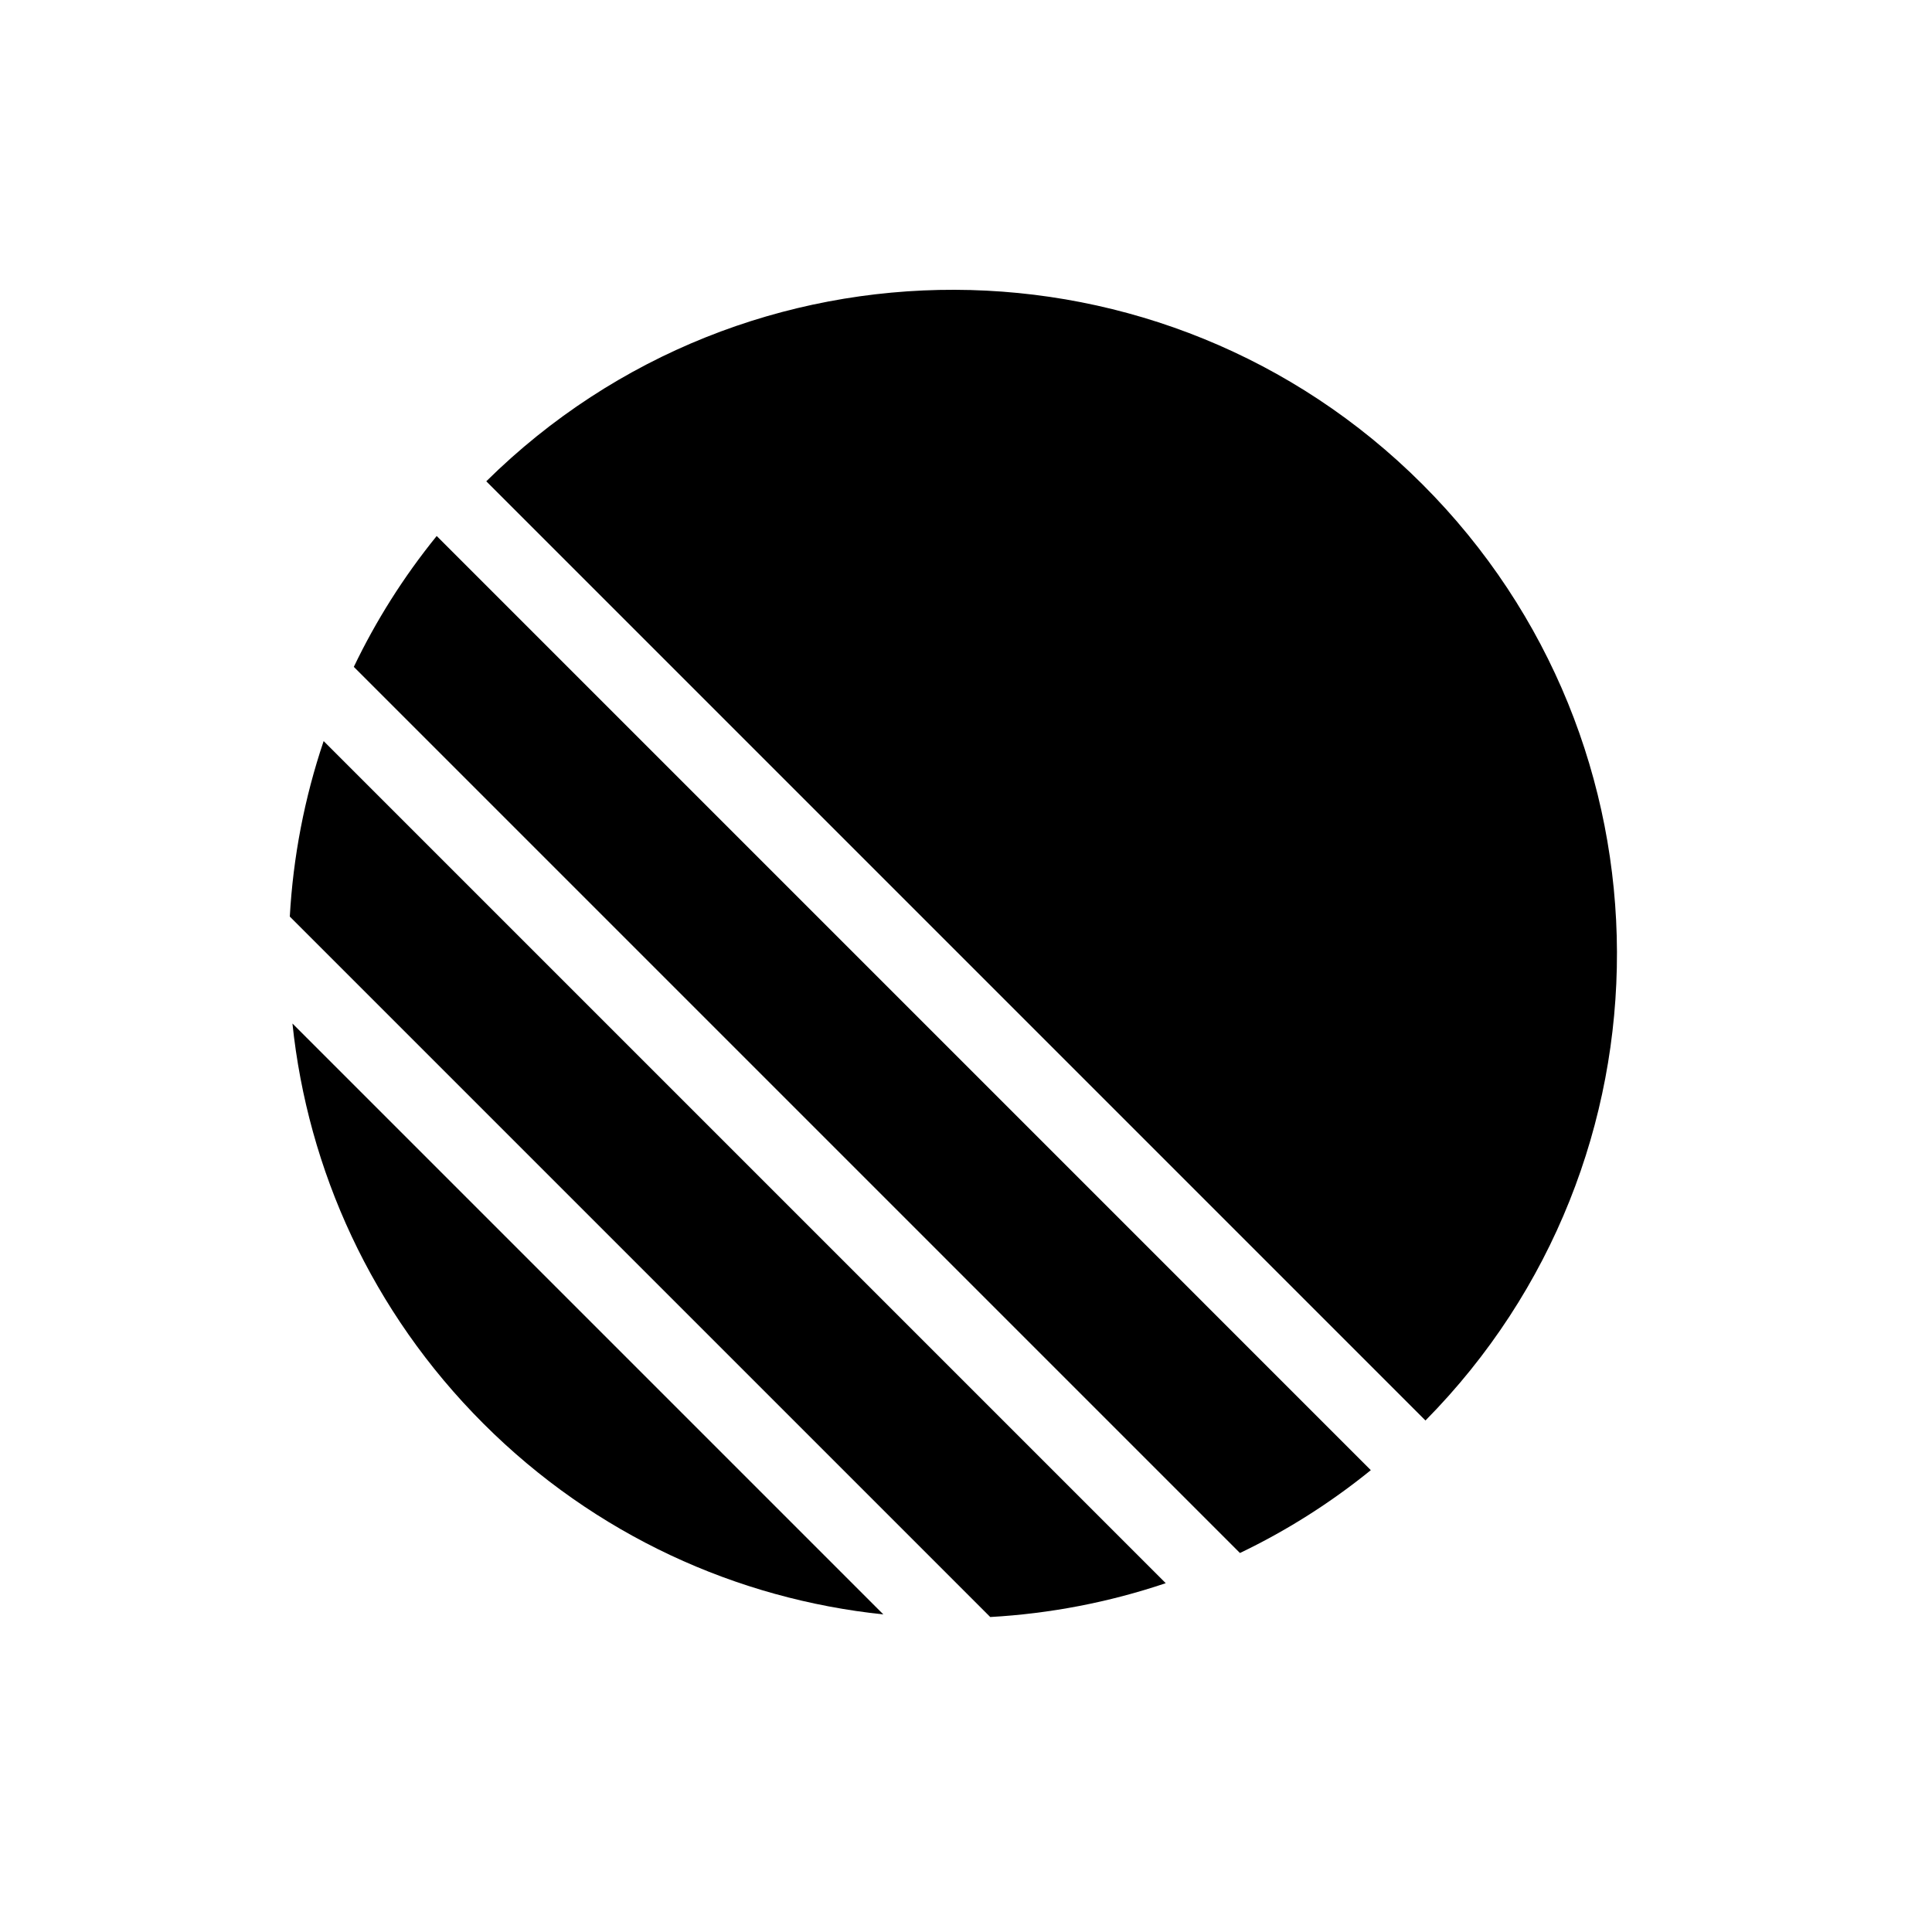
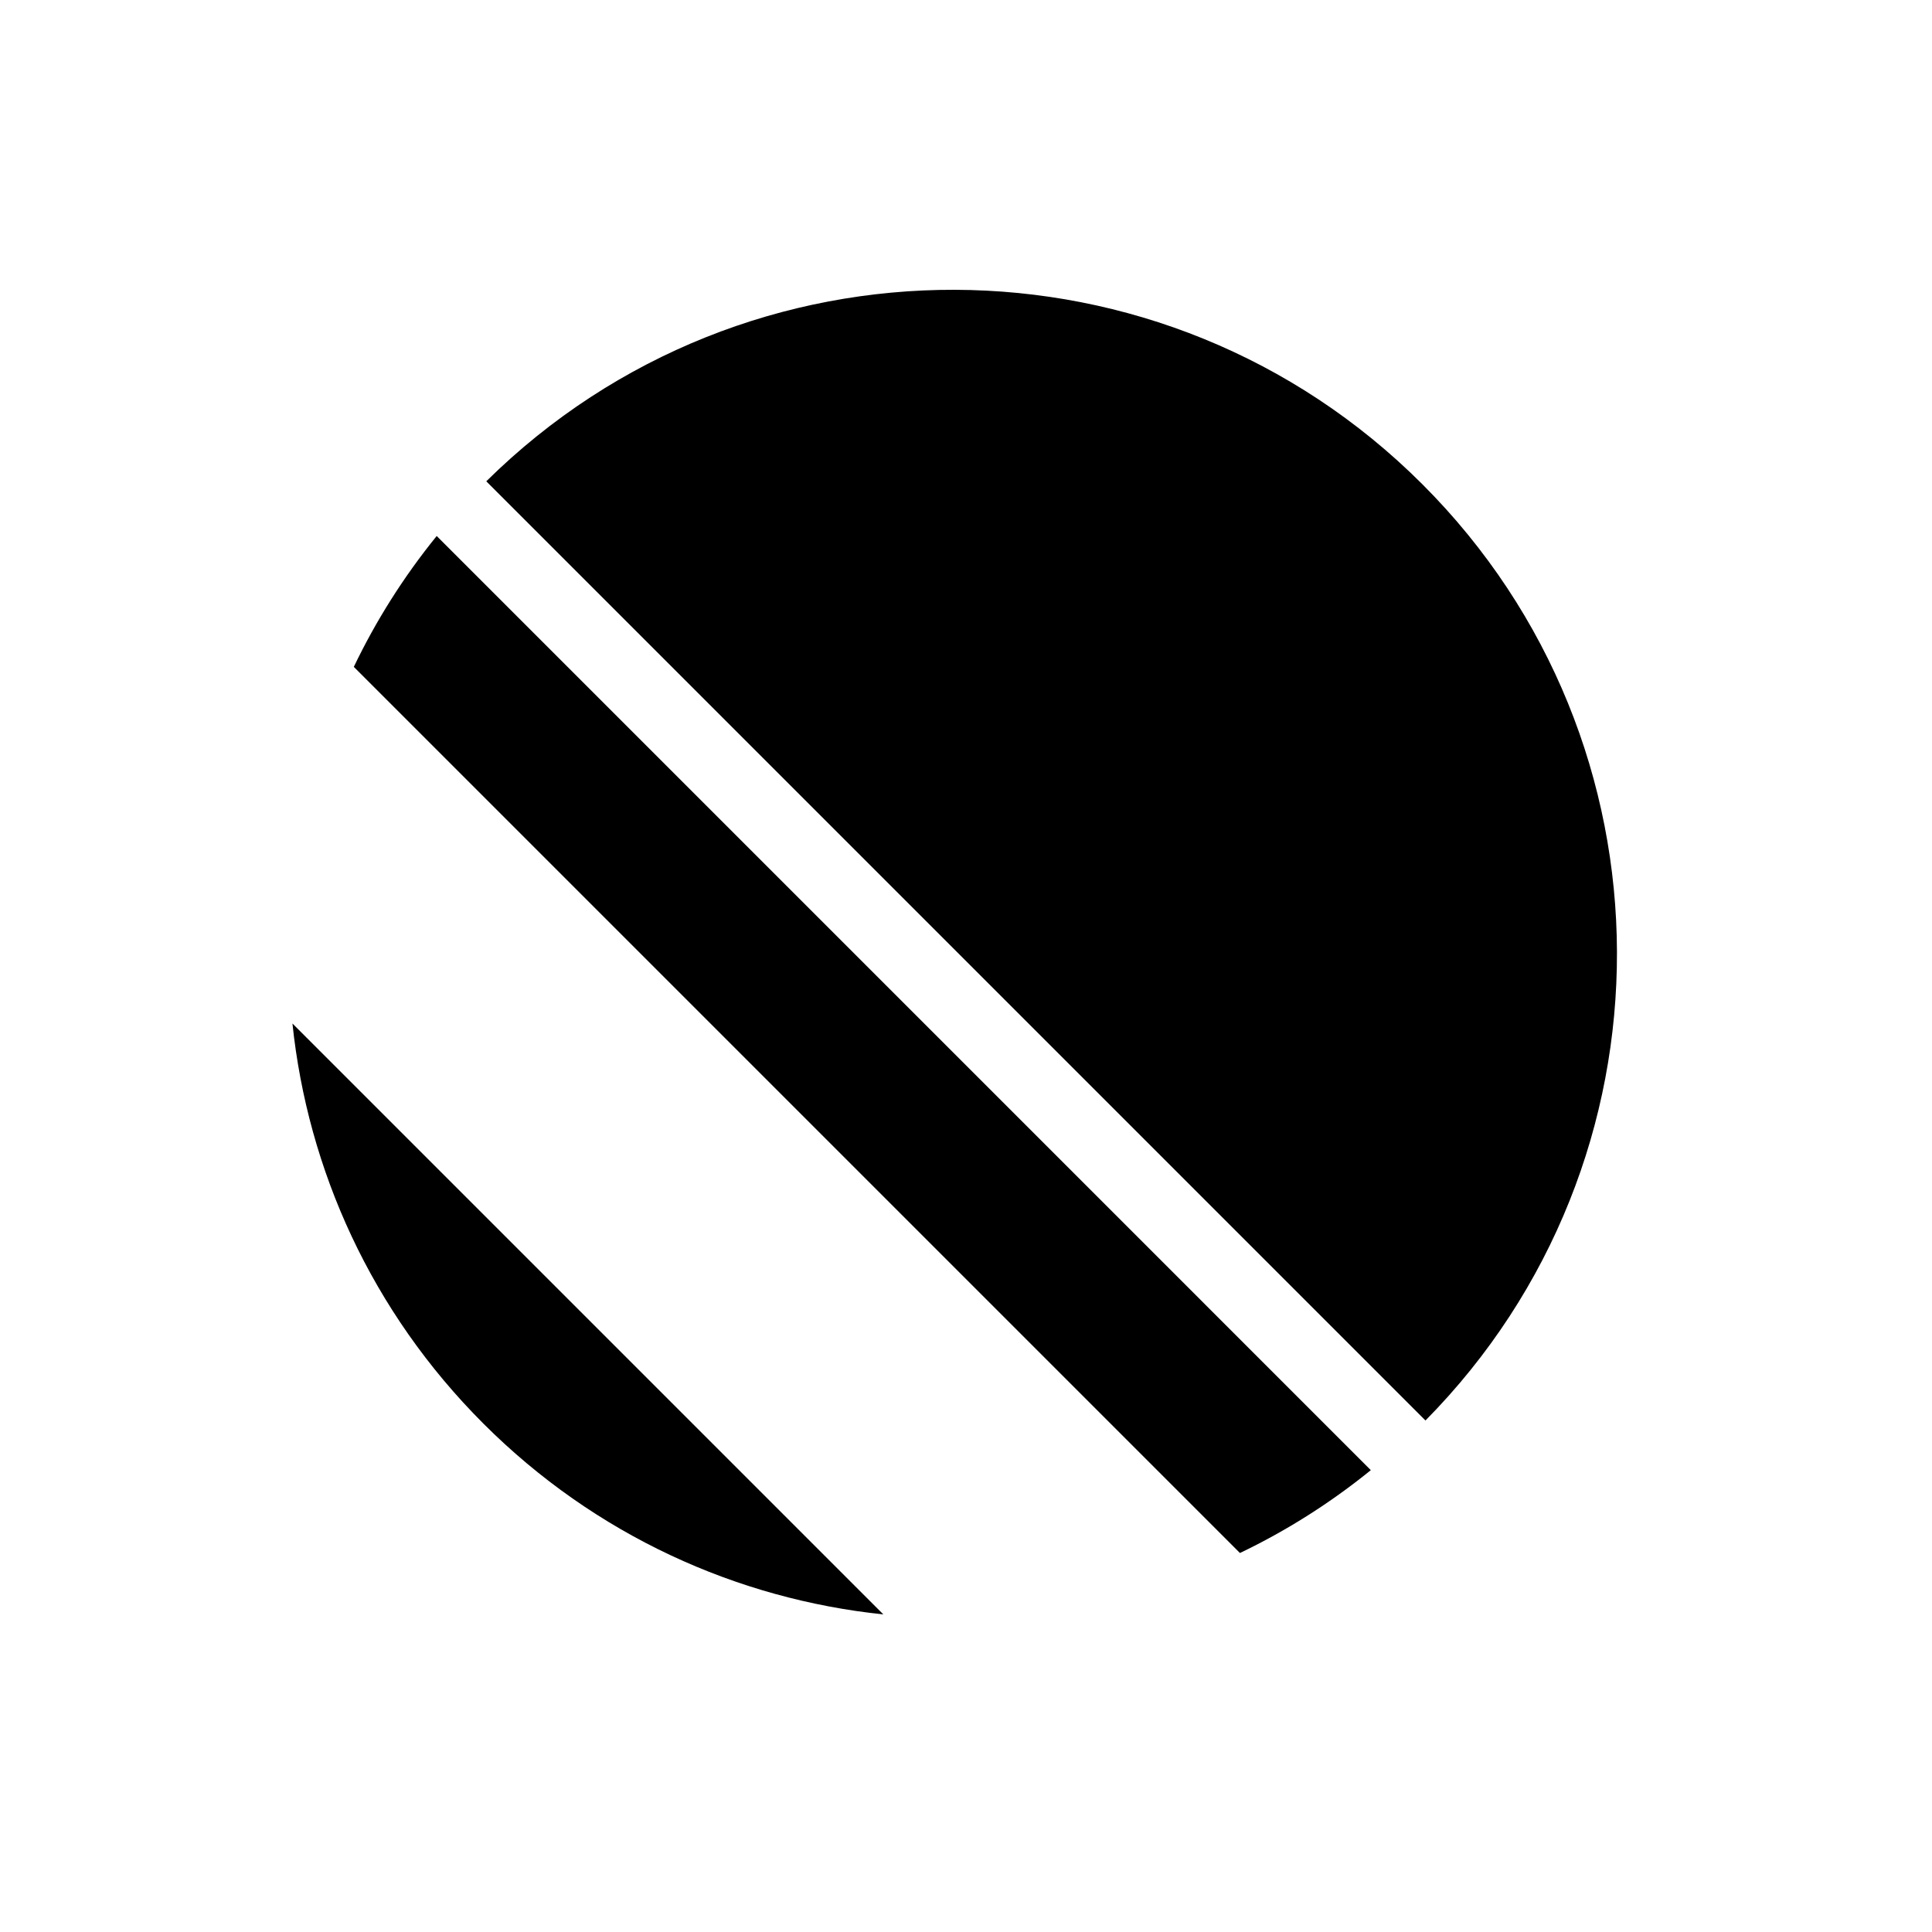
<svg xmlns="http://www.w3.org/2000/svg" width="60" height="60" viewBox="0 0 60 60" fill="none">
  <path d="M9.082 31.786C9.557 36.323 11.533 40.732 15.01 44.209C18.487 47.686 22.896 49.662 27.433 50.137L9.082 31.786Z" fill="black" />
-   <path d="M9 28.465L30.753 50.218C32.599 50.114 34.433 49.764 36.203 49.167L10.051 23.015C9.454 24.784 9.103 26.619 9 28.465Z" fill="black" />
  <path d="M10.988 20.71L38.508 48.23C39.936 47.546 41.301 46.688 42.572 45.657L13.562 16.646C12.53 17.918 11.672 19.283 10.988 20.71Z" fill="black" />
  <path d="M15.102 14.947C23.163 6.986 36.152 7.018 44.175 15.041C52.199 23.064 52.23 36.053 44.269 44.115L15.102 14.947Z" fill="black" />
</svg>